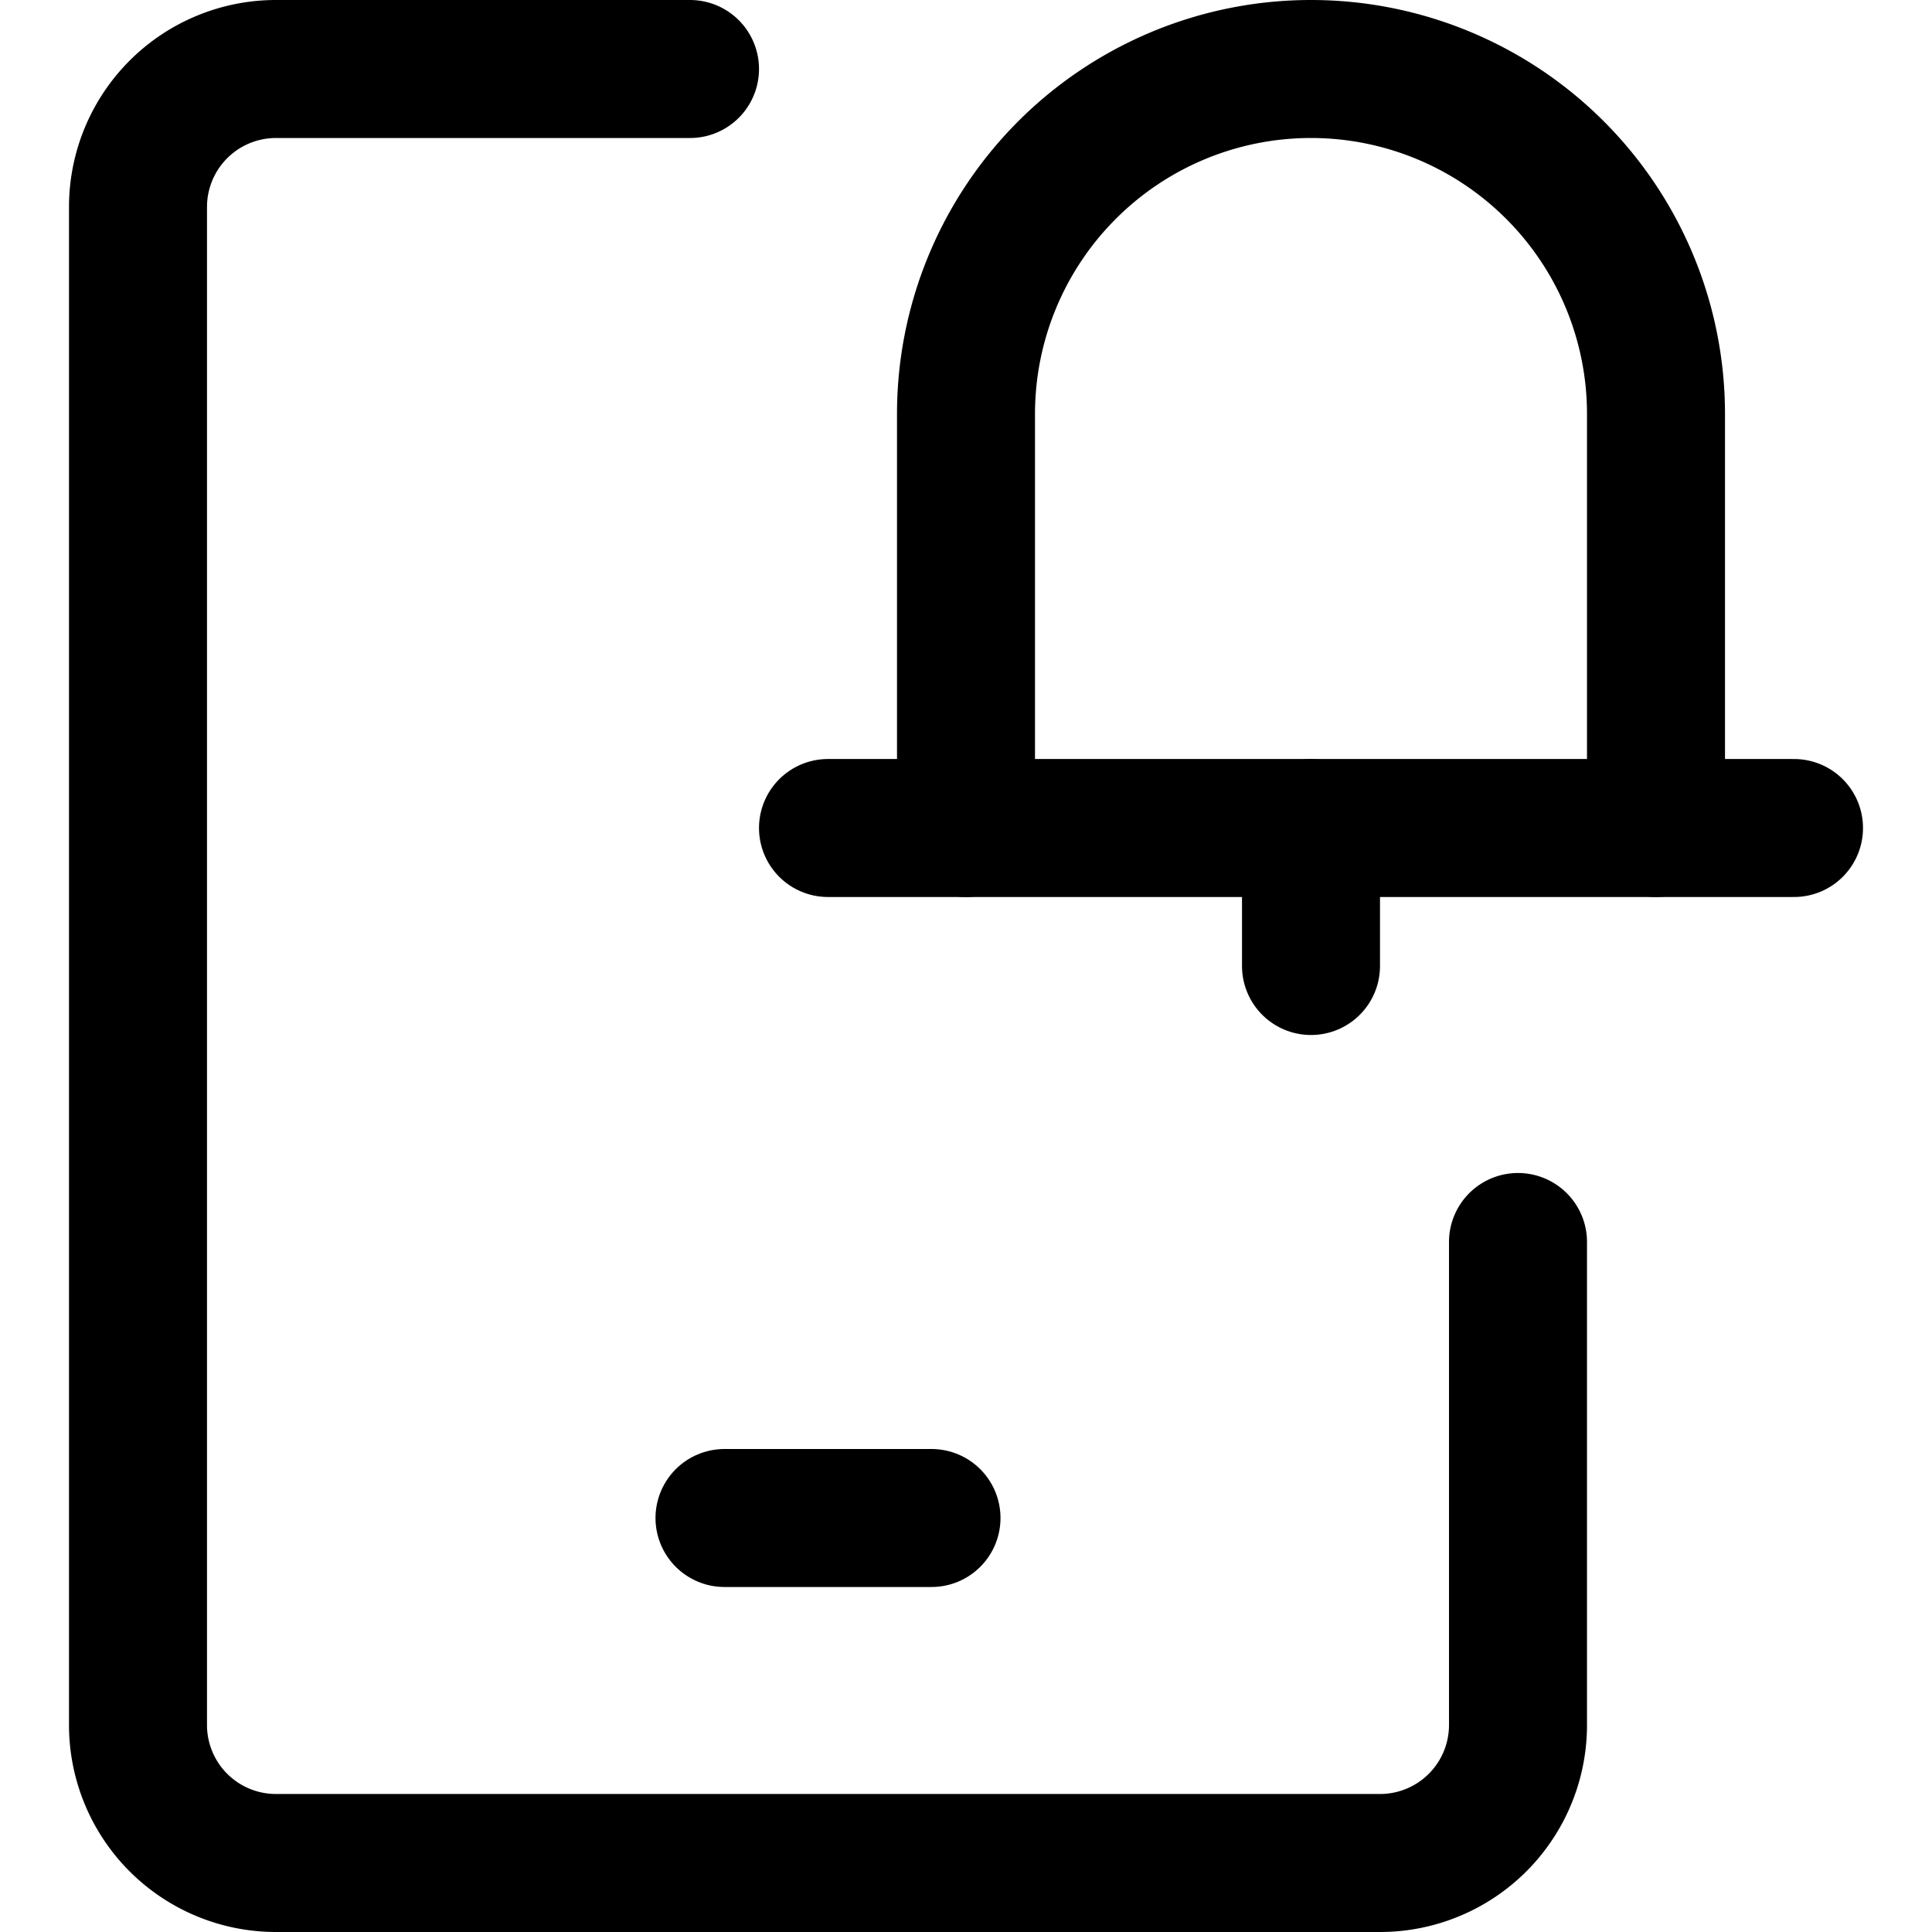
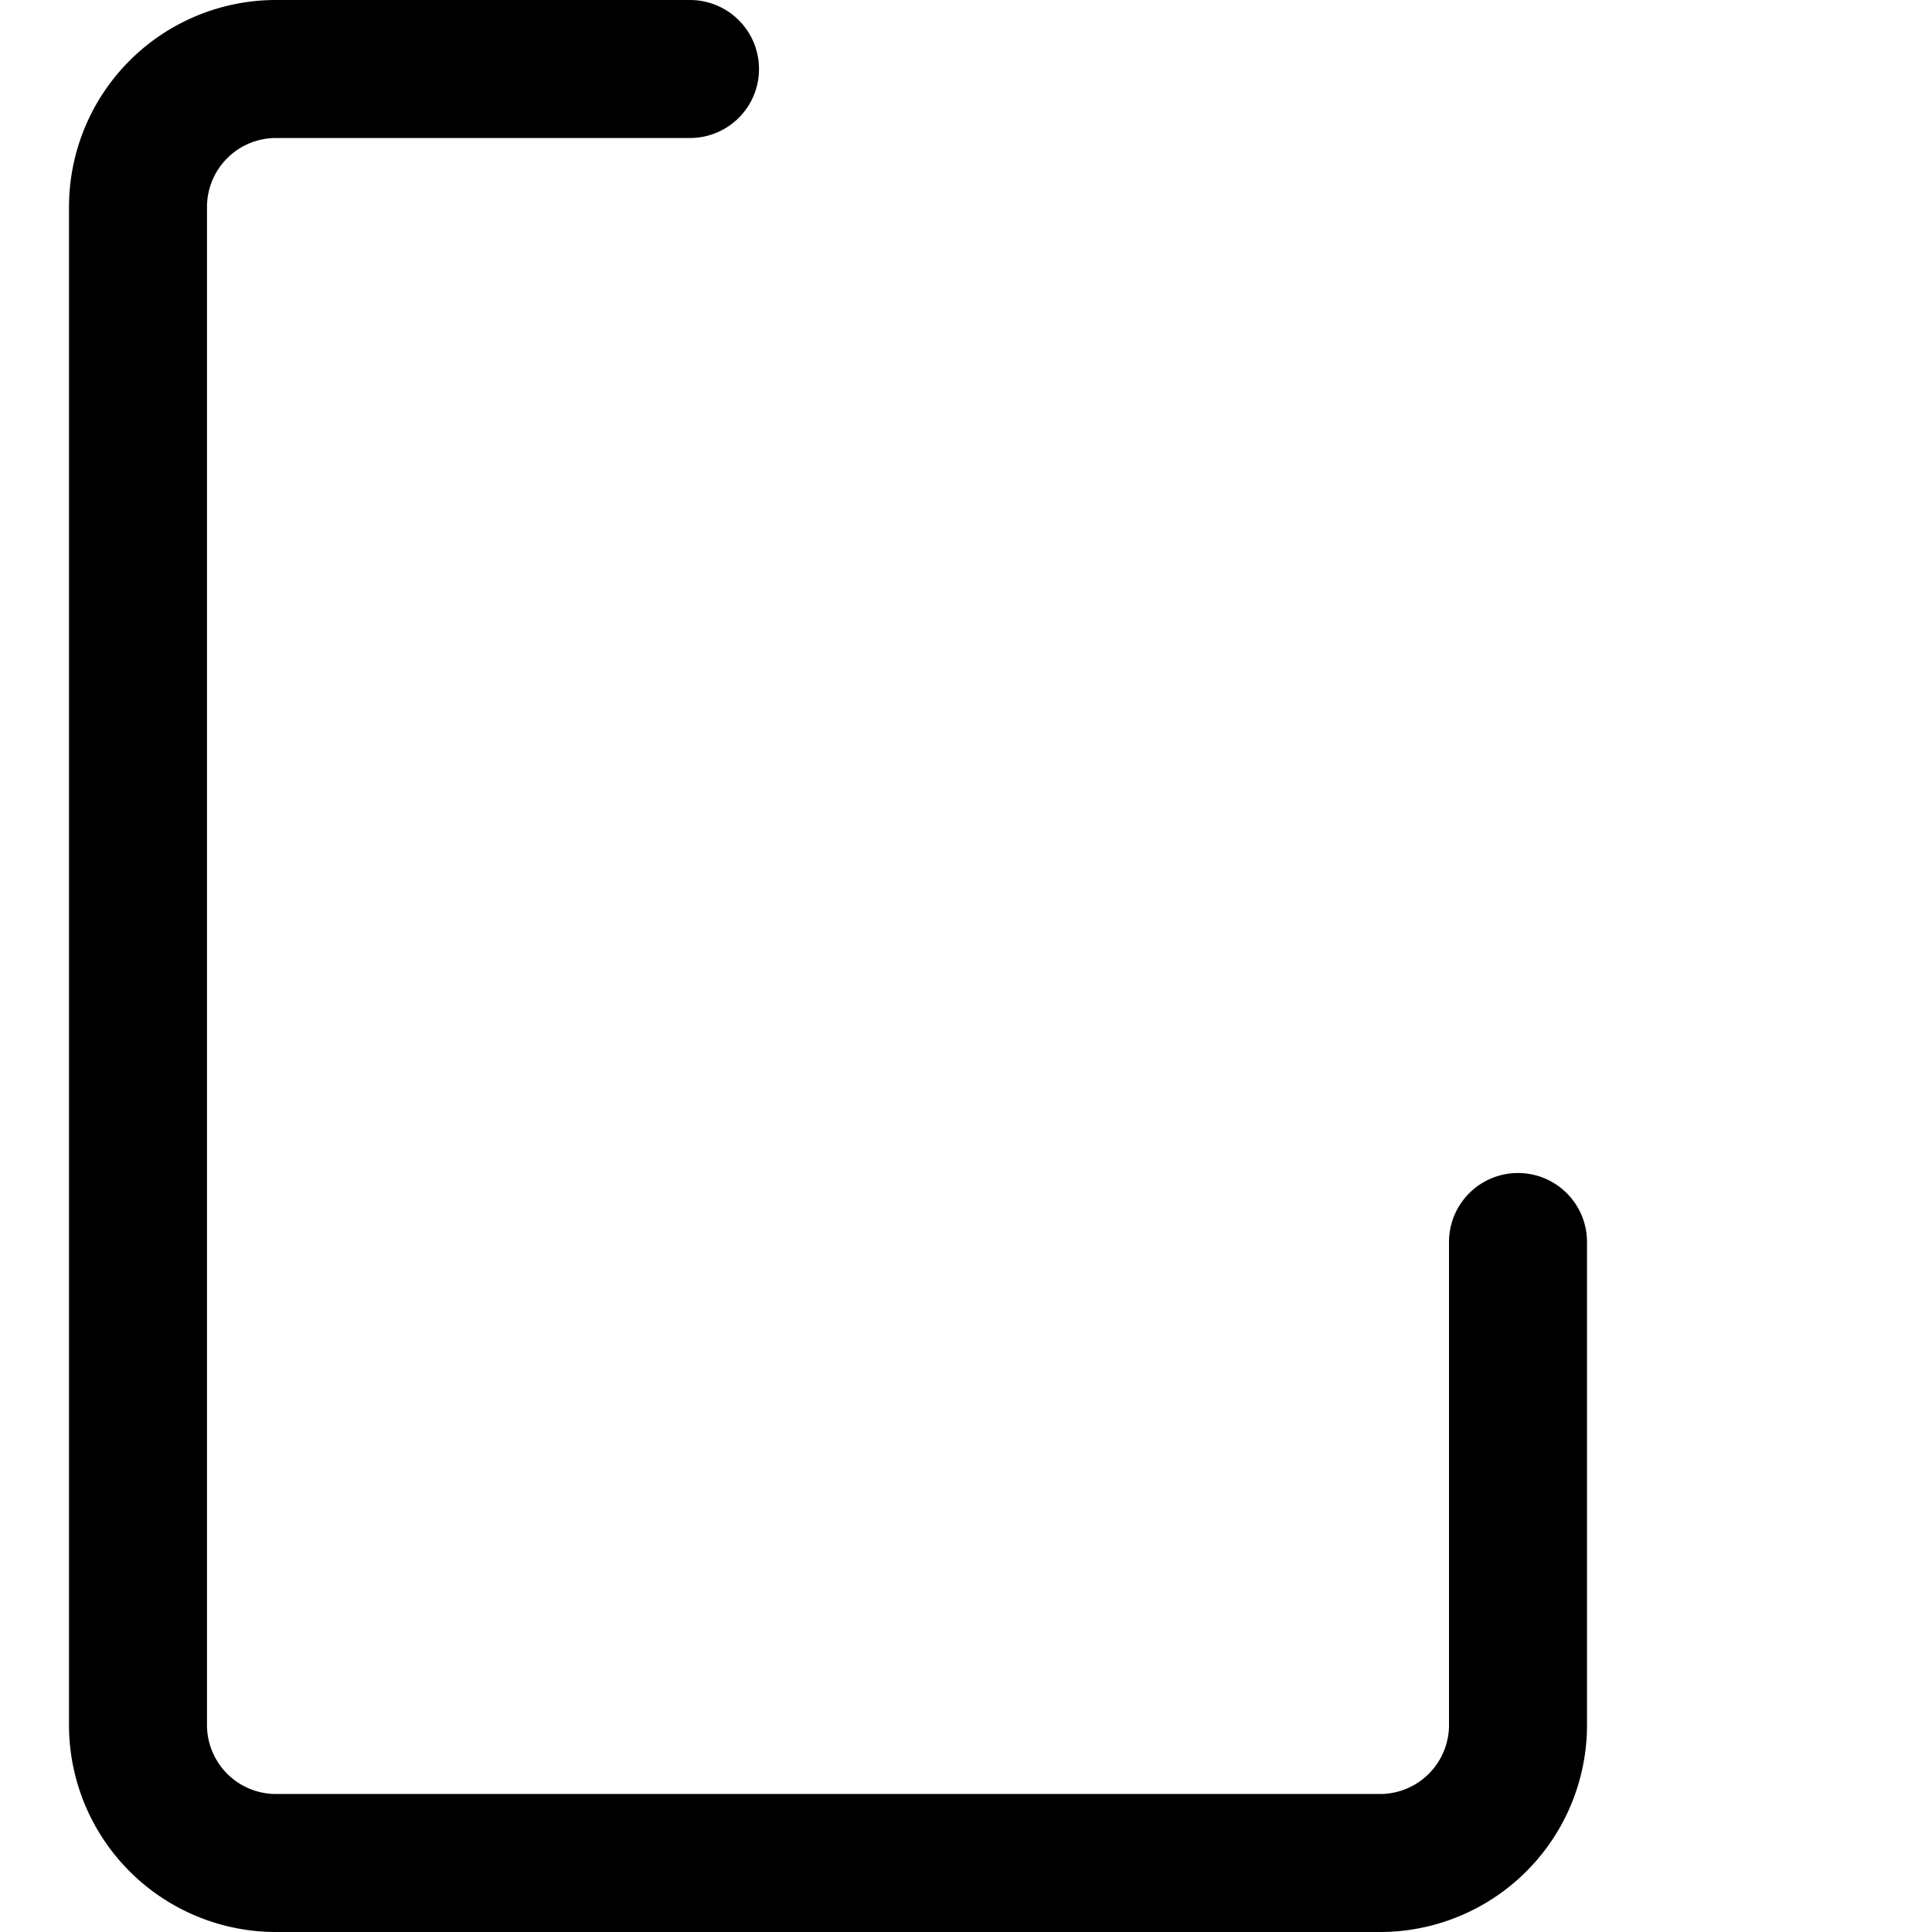
<svg xmlns="http://www.w3.org/2000/svg" viewBox="0 0 14 14">
  <g transform="matrix(1,0,0,1,0,0)">
    <g>
      <path d="M11,9v3.5a1,1,0,0,1-1,1H2a1,1,0,0,1-1-1V1.5a1,1,0,0,1,1-1H5" style="fill: none;stroke: #000000;stroke-linecap: round;stroke-linejoin: round" />
-       <line x1="5.25" y1="11" x2="6.75" y2="11" style="fill: none;stroke: #000000;stroke-linecap: round;stroke-linejoin: round" />
-       <path d="M12,6V3A2.5,2.5,0,0,0,7,3V6" style="fill: none;stroke: #000000;stroke-linecap: round;stroke-linejoin: round" />
-       <line x1="6" y1="6" x2="13" y2="6" style="fill: none;stroke: #000000;stroke-linecap: round;stroke-linejoin: round" />
-       <line x1="9.5" y1="6" x2="9.5" y2="7" style="fill: none;stroke: #000000;stroke-linecap: round;stroke-linejoin: round" />
    </g>
  </g>
</svg>